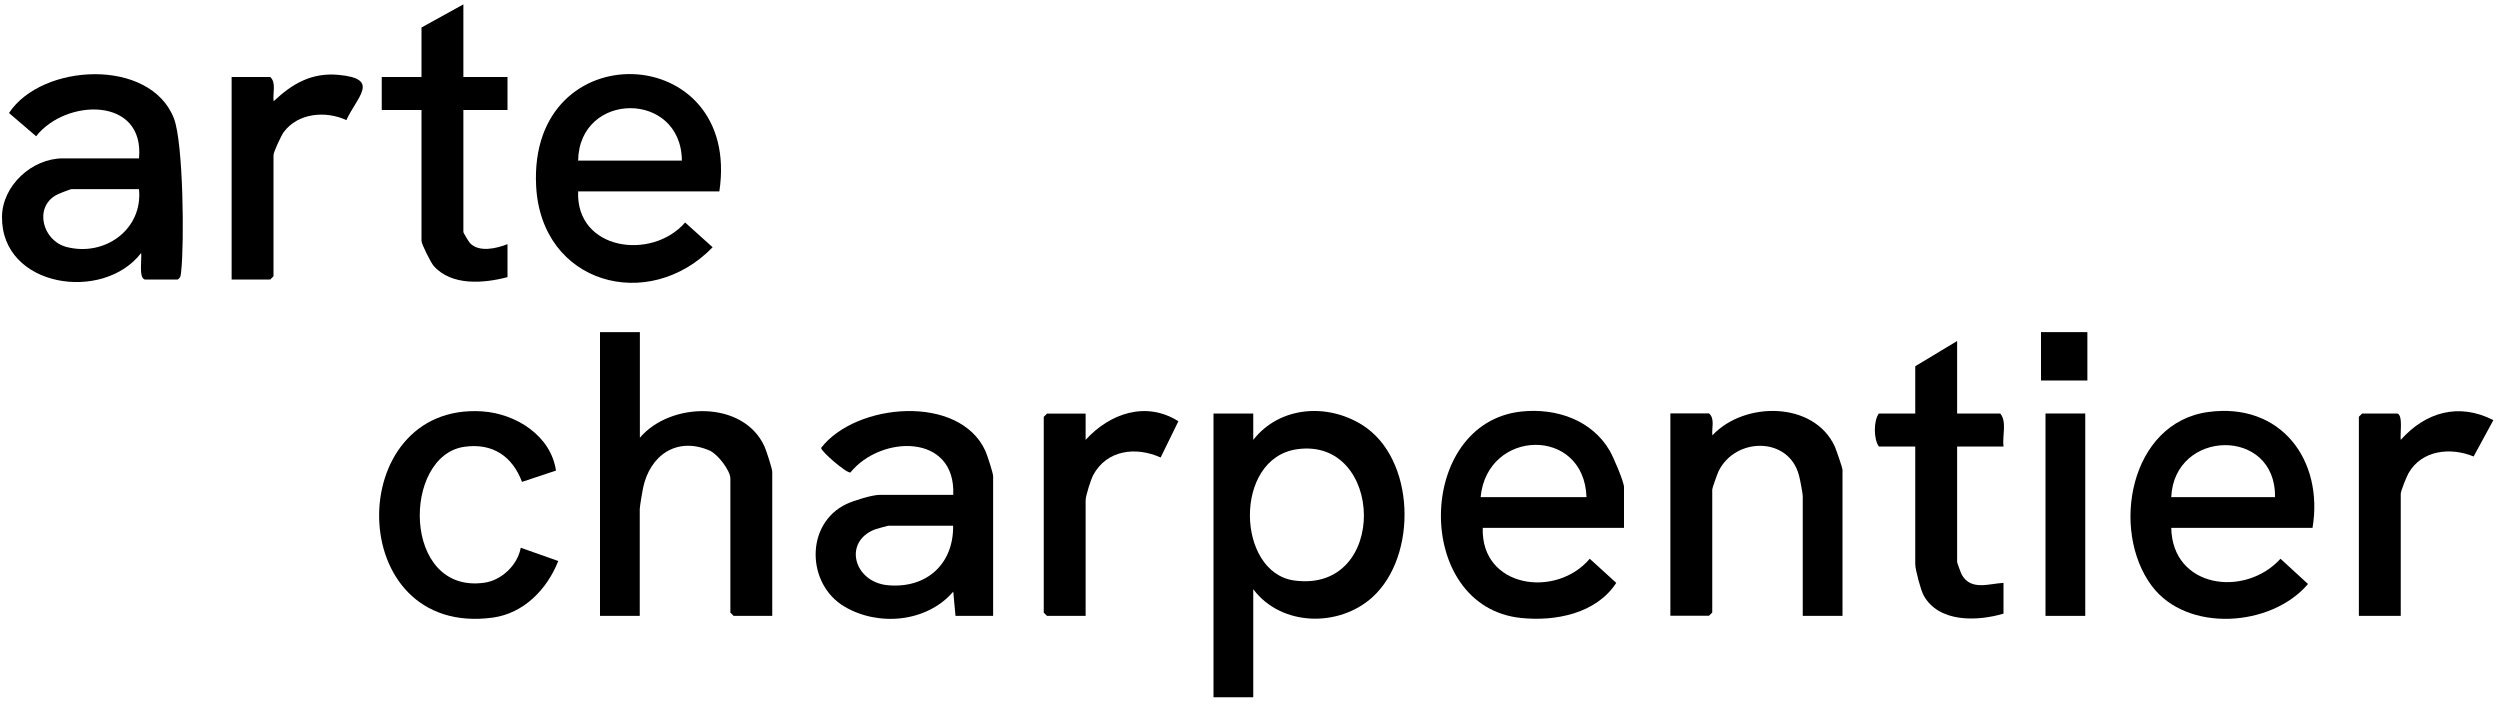
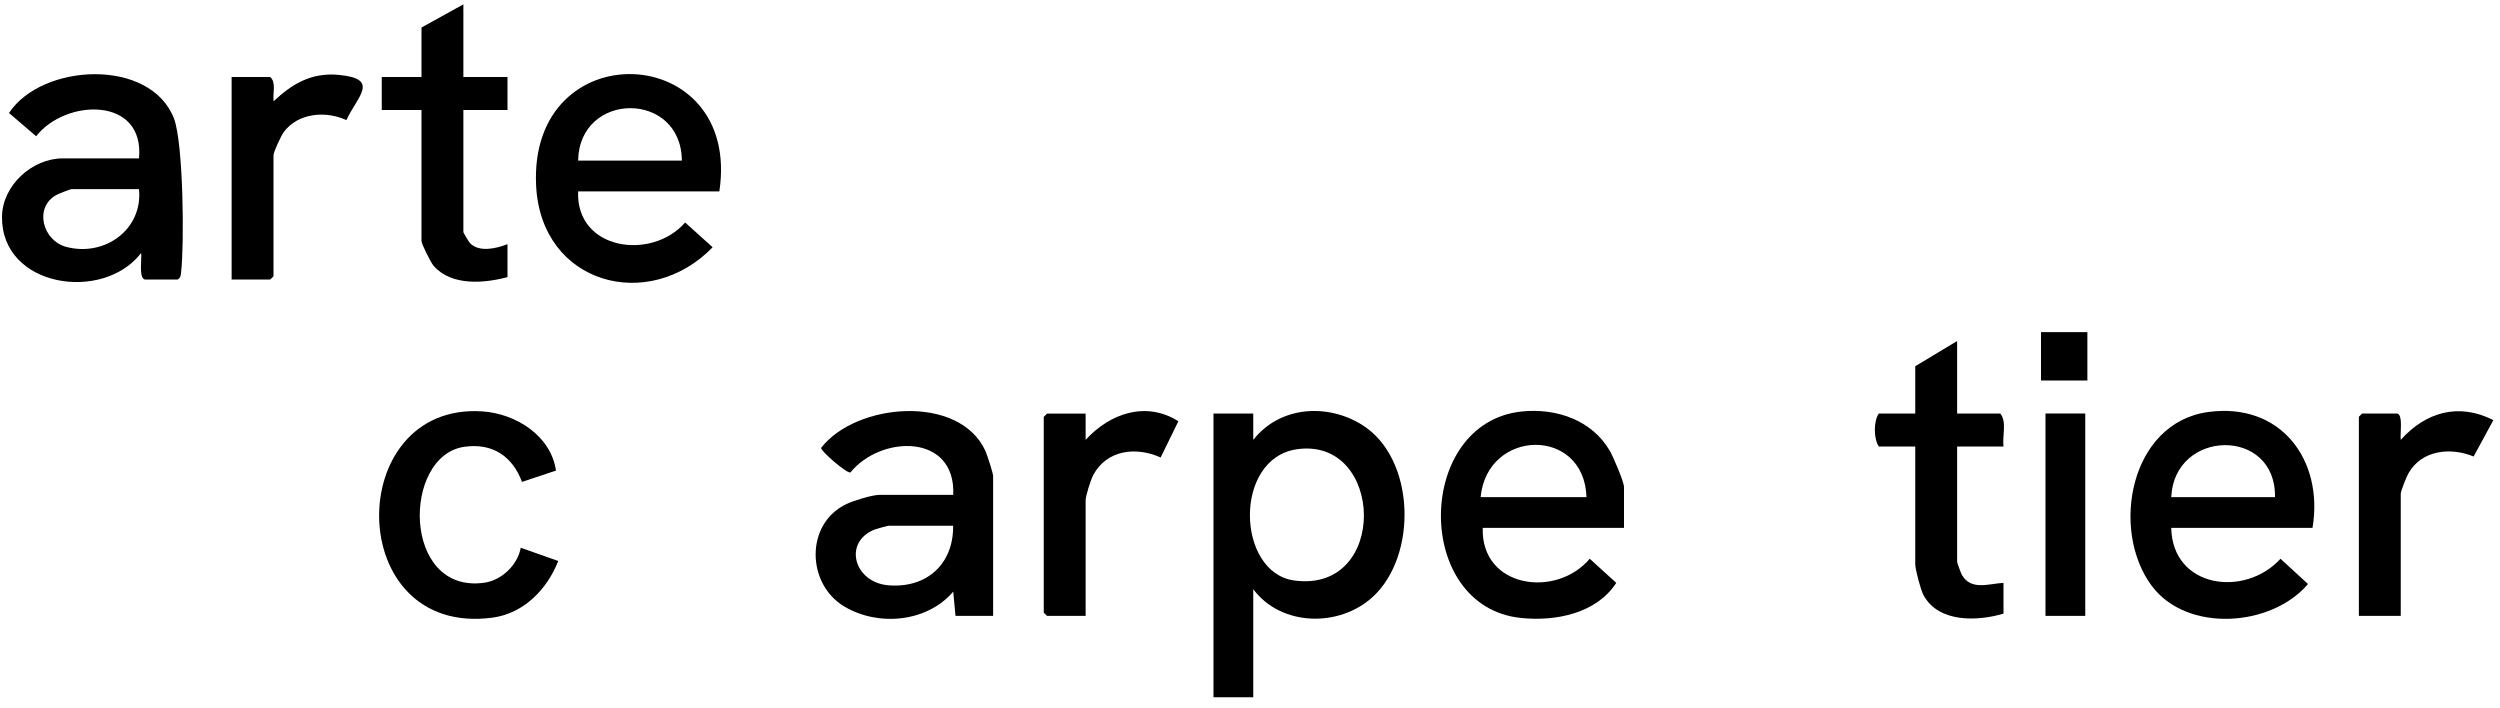
<svg xmlns="http://www.w3.org/2000/svg" id="uuid-e7614ae7-035e-4559-961b-b0fa184dc471" viewBox="0 0 200 56.66">
  <path d="M100.26,47.16v8.62h-3.18v-22.7h3.18v2.11c2.1-2.68,5.89-2.96,8.71-1.2,4.28,2.68,4.46,10.48.83,13.78-2.69,2.44-7.3,2.34-9.53-.62ZM103.75,35.94c-5.1.74-4.85,9.86-.21,10.5,7.58,1.03,7.21-11.51.21-10.5Z" />
-   <path d="M51.19,26.57v8.45c2.43-2.88,8.28-3.02,9.97.7.14.31.62,1.78.62,2.02v11.53h-3.09l-.26-.26v-10.73c0-.63-1.01-1.95-1.65-2.23-2.63-1.15-4.8.37-5.34,3.01-.06.3-.26,1.46-.26,1.68v8.53h-3.18v-22.7h3.18Z" />
  <path d="M11.56,22.35c-.47-.14-.2-1.68-.27-2.11C8.25,24.21.09,23,.16,17.33c.03-2.48,2.39-4.66,4.87-4.66h6.09c.47-4.96-5.86-4.8-8.23-1.77l-2.17-1.86c2.63-3.99,11.29-4.43,13.19.42.76,1.95.84,10.04.58,12.29-.03.26-.02.45-.27.61h-2.65ZM11.12,15.13h-5.38c-.13,0-1.08.38-1.27.49-1.75,1-1.07,3.64.86,4.14,3.06.79,6.11-1.41,5.79-4.63Z" />
  <path d="M79.44,49.27h-3l-.18-1.94c-2.1,2.45-5.97,2.81-8.7,1.2-3.05-1.8-3.16-6.64.16-8.21.56-.27,2.06-.73,2.63-.73h5.91c.21-4.94-5.79-4.8-8.23-1.79-.33.06-2.39-1.73-2.34-1.97,2.79-3.61,11.06-4.32,13.14.24.14.31.62,1.78.62,2.02v11.17ZM76.26,42.06h-5.21c-.06,0-.96.26-1.1.31-2.52,1.02-1.62,4.21,1.09,4.45,3.08.27,5.25-1.69,5.21-4.76Z" />
  <path d="M57.55,15.31h-11.3c-.19,4.72,5.89,5.56,8.56,2.49l2.2,1.98c-5.12,5.28-13.72,2.97-14.12-4.91-.63-12.35,16.46-11.63,14.66.43ZM54.55,12.85c-.05-5.62-8.21-5.57-8.3,0h8.3Z" />
  <path d="M185,42.23h-11.3c.09,4.82,5.89,5.6,8.74,2.47l2.2,2.02c-2.93,3.45-9.68,3.92-12.5.15-3.33-4.47-1.75-13.06,4.52-13.91,5.82-.79,9.25,3.86,8.34,9.28ZM173.7,39.77h8.3c.09-5.63-8.06-5.46-8.3,0Z" />
  <path d="M129.92,42.23h-11.3c-.16,4.79,5.85,5.67,8.56,2.47l2.12,1.93c-1.59,2.45-4.85,3.09-7.59,2.81-8.68-.86-8.49-15.63.02-16.52,2.76-.29,5.62.68,7.05,3.14.28.48,1.14,2.48,1.14,2.91v3.26ZM126.92,39.77c-.19-5.67-7.95-5.48-8.47,0h8.47Z" />
-   <path d="M147.4,49.27h-3.18v-9.59c0-.2-.22-1.36-.3-1.64-.81-3.14-5.11-3.08-6.44-.33-.09.19-.5,1.34-.5,1.44v9.85l-.26.26h-3.09v-16.19h3.09c.49.42.2,1.18.27,1.76,2.52-2.72,8.1-2.76,9.79.88.1.22.62,1.73.62,1.85v11.7Z" />
-   <path d="M44.47,37.65l-2.71.9c-.77-2.05-2.35-3.12-4.59-2.81-5.01.68-5.03,11.79,1.56,10.88,1.4-.19,2.68-1.42,2.93-2.8l3,1.06c-.89,2.26-2.75,4.19-5.25,4.53-11.95,1.61-11.98-17.23-.83-16.5,2.7.18,5.5,1.95,5.9,4.75Z" />
+   <path d="M44.47,37.65l-2.71.9c-.77-2.05-2.35-3.12-4.59-2.81-5.01.68-5.03,11.79,1.56,10.88,1.4-.19,2.68-1.42,2.93-2.8l3,1.06c-.89,2.26-2.75,4.19-5.25,4.53-11.95,1.61-11.98-17.23-.83-16.5,2.7.18,5.5,1.95,5.9,4.75" />
  <path d="M156.58,33.08h3.44c.55.66.15,1.81.26,2.64h-3.71v9.24c0,.06.31.91.38,1.03.74,1.28,2.15.7,3.33.64v2.46c-2.08.62-5.18.74-6.39-1.46-.23-.41-.67-2.07-.67-2.5v-9.41h-2.91c-.43-.59-.43-2.07,0-2.64h2.91v-3.78l3.35-2.02v5.81Z" />
  <path d="M37.07.35v5.81h3.53v2.64h-3.53v9.77c0,.05.44.79.53.88.72.76,2.13.43,3,.08v2.64c-1.89.5-4.47.72-5.9-.89-.24-.28-.98-1.75-.98-2.01v-10.47h-3.18v-2.64h3.18v-3.96l3.35-1.85Z" />
  <path d="M86.85,33.08v2.11c1.93-2.12,4.83-3.13,7.42-1.49l-1.42,2.9c-1.96-.89-4.3-.62-5.39,1.4-.2.38-.61,1.67-.61,2.03v9.24h-3.09l-.26-.26v-15.66l.26-.26h3.09Z" />
  <path d="M191.79,33.08c.47.14.2,1.68.27,2.11,1.99-2.23,4.65-2.99,7.41-1.58l-1.58,2.91c-1.84-.76-4.14-.52-5.2,1.32-.16.27-.63,1.44-.63,1.66v9.77h-3.35v-15.93l.26-.26h2.82Z" />
  <path d="M18.53,22.35V6.16h3.09c.5.46.18,1.31.27,1.94,1.51-1.42,3.05-2.31,5.2-2.11,3.36.31,1.49,1.73.62,3.62-1.64-.77-3.89-.58-5.02.97-.2.28-.81,1.57-.81,1.84v9.68l-.26.26h-3.09Z" />
  <rect x="163.64" y="33.08" width="3.18" height="16.19" />
  <rect x="163.28" y="26.57" width="3.71" height="3.87" />
</svg>